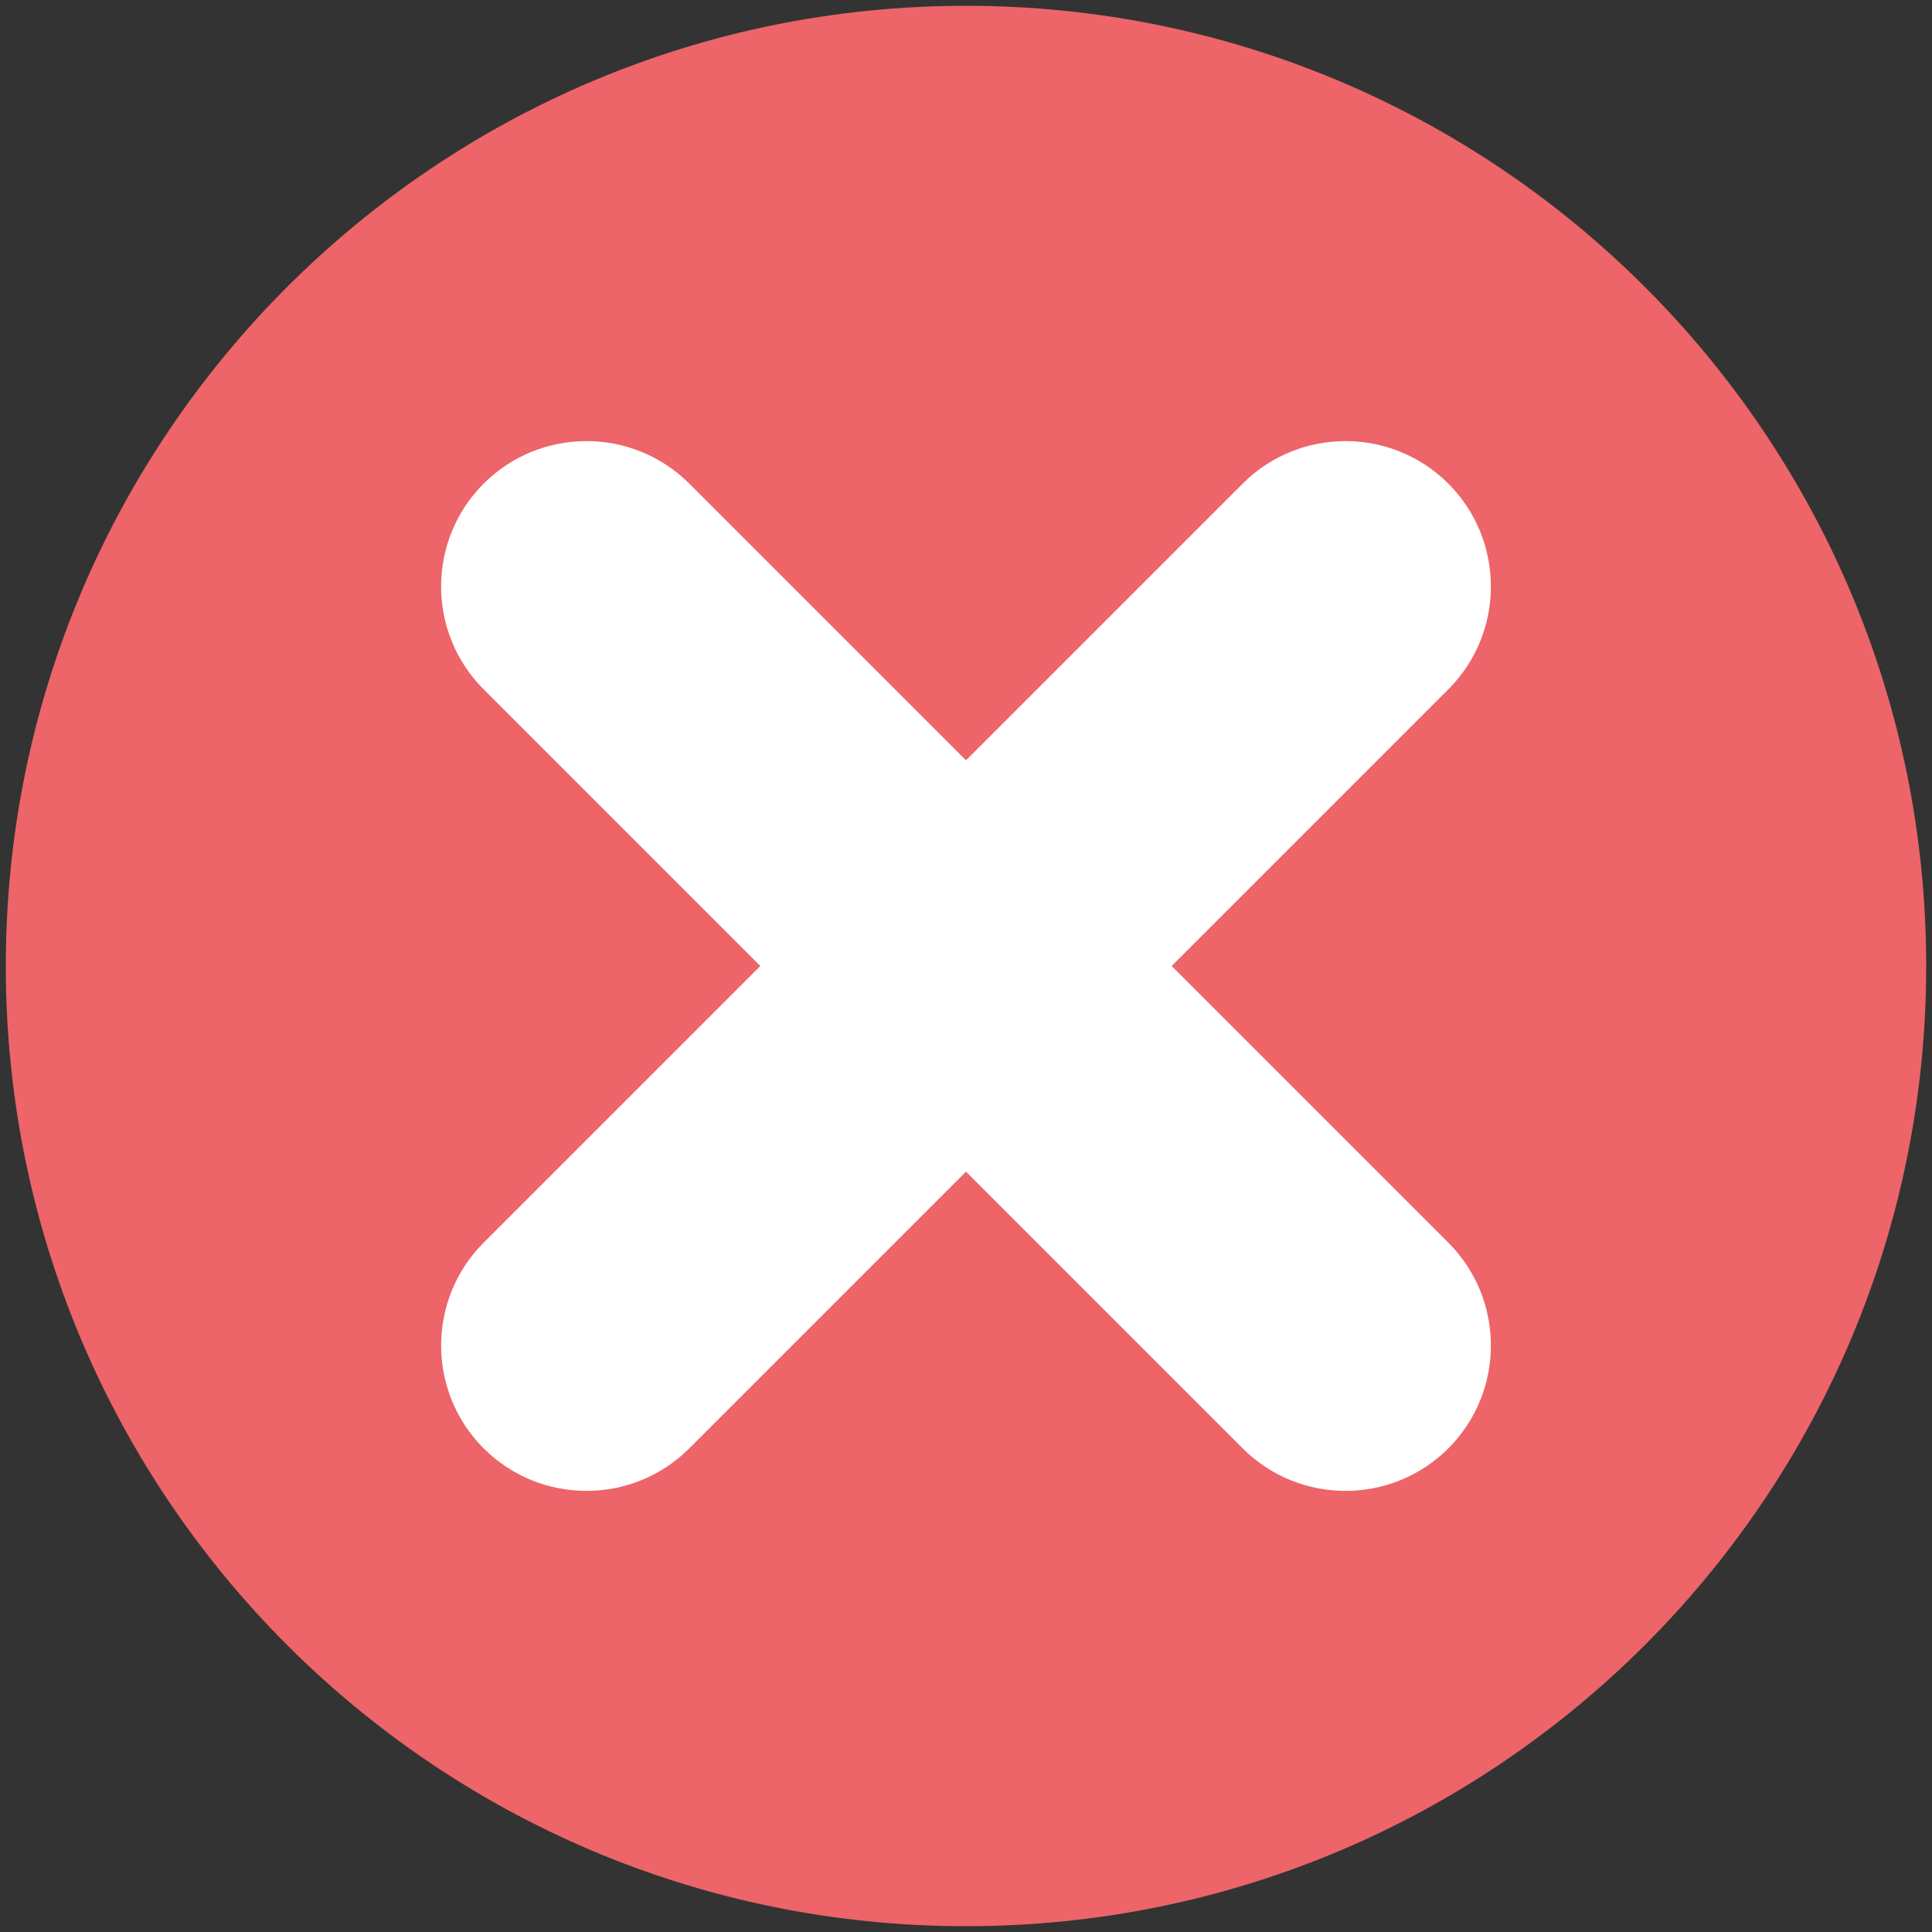
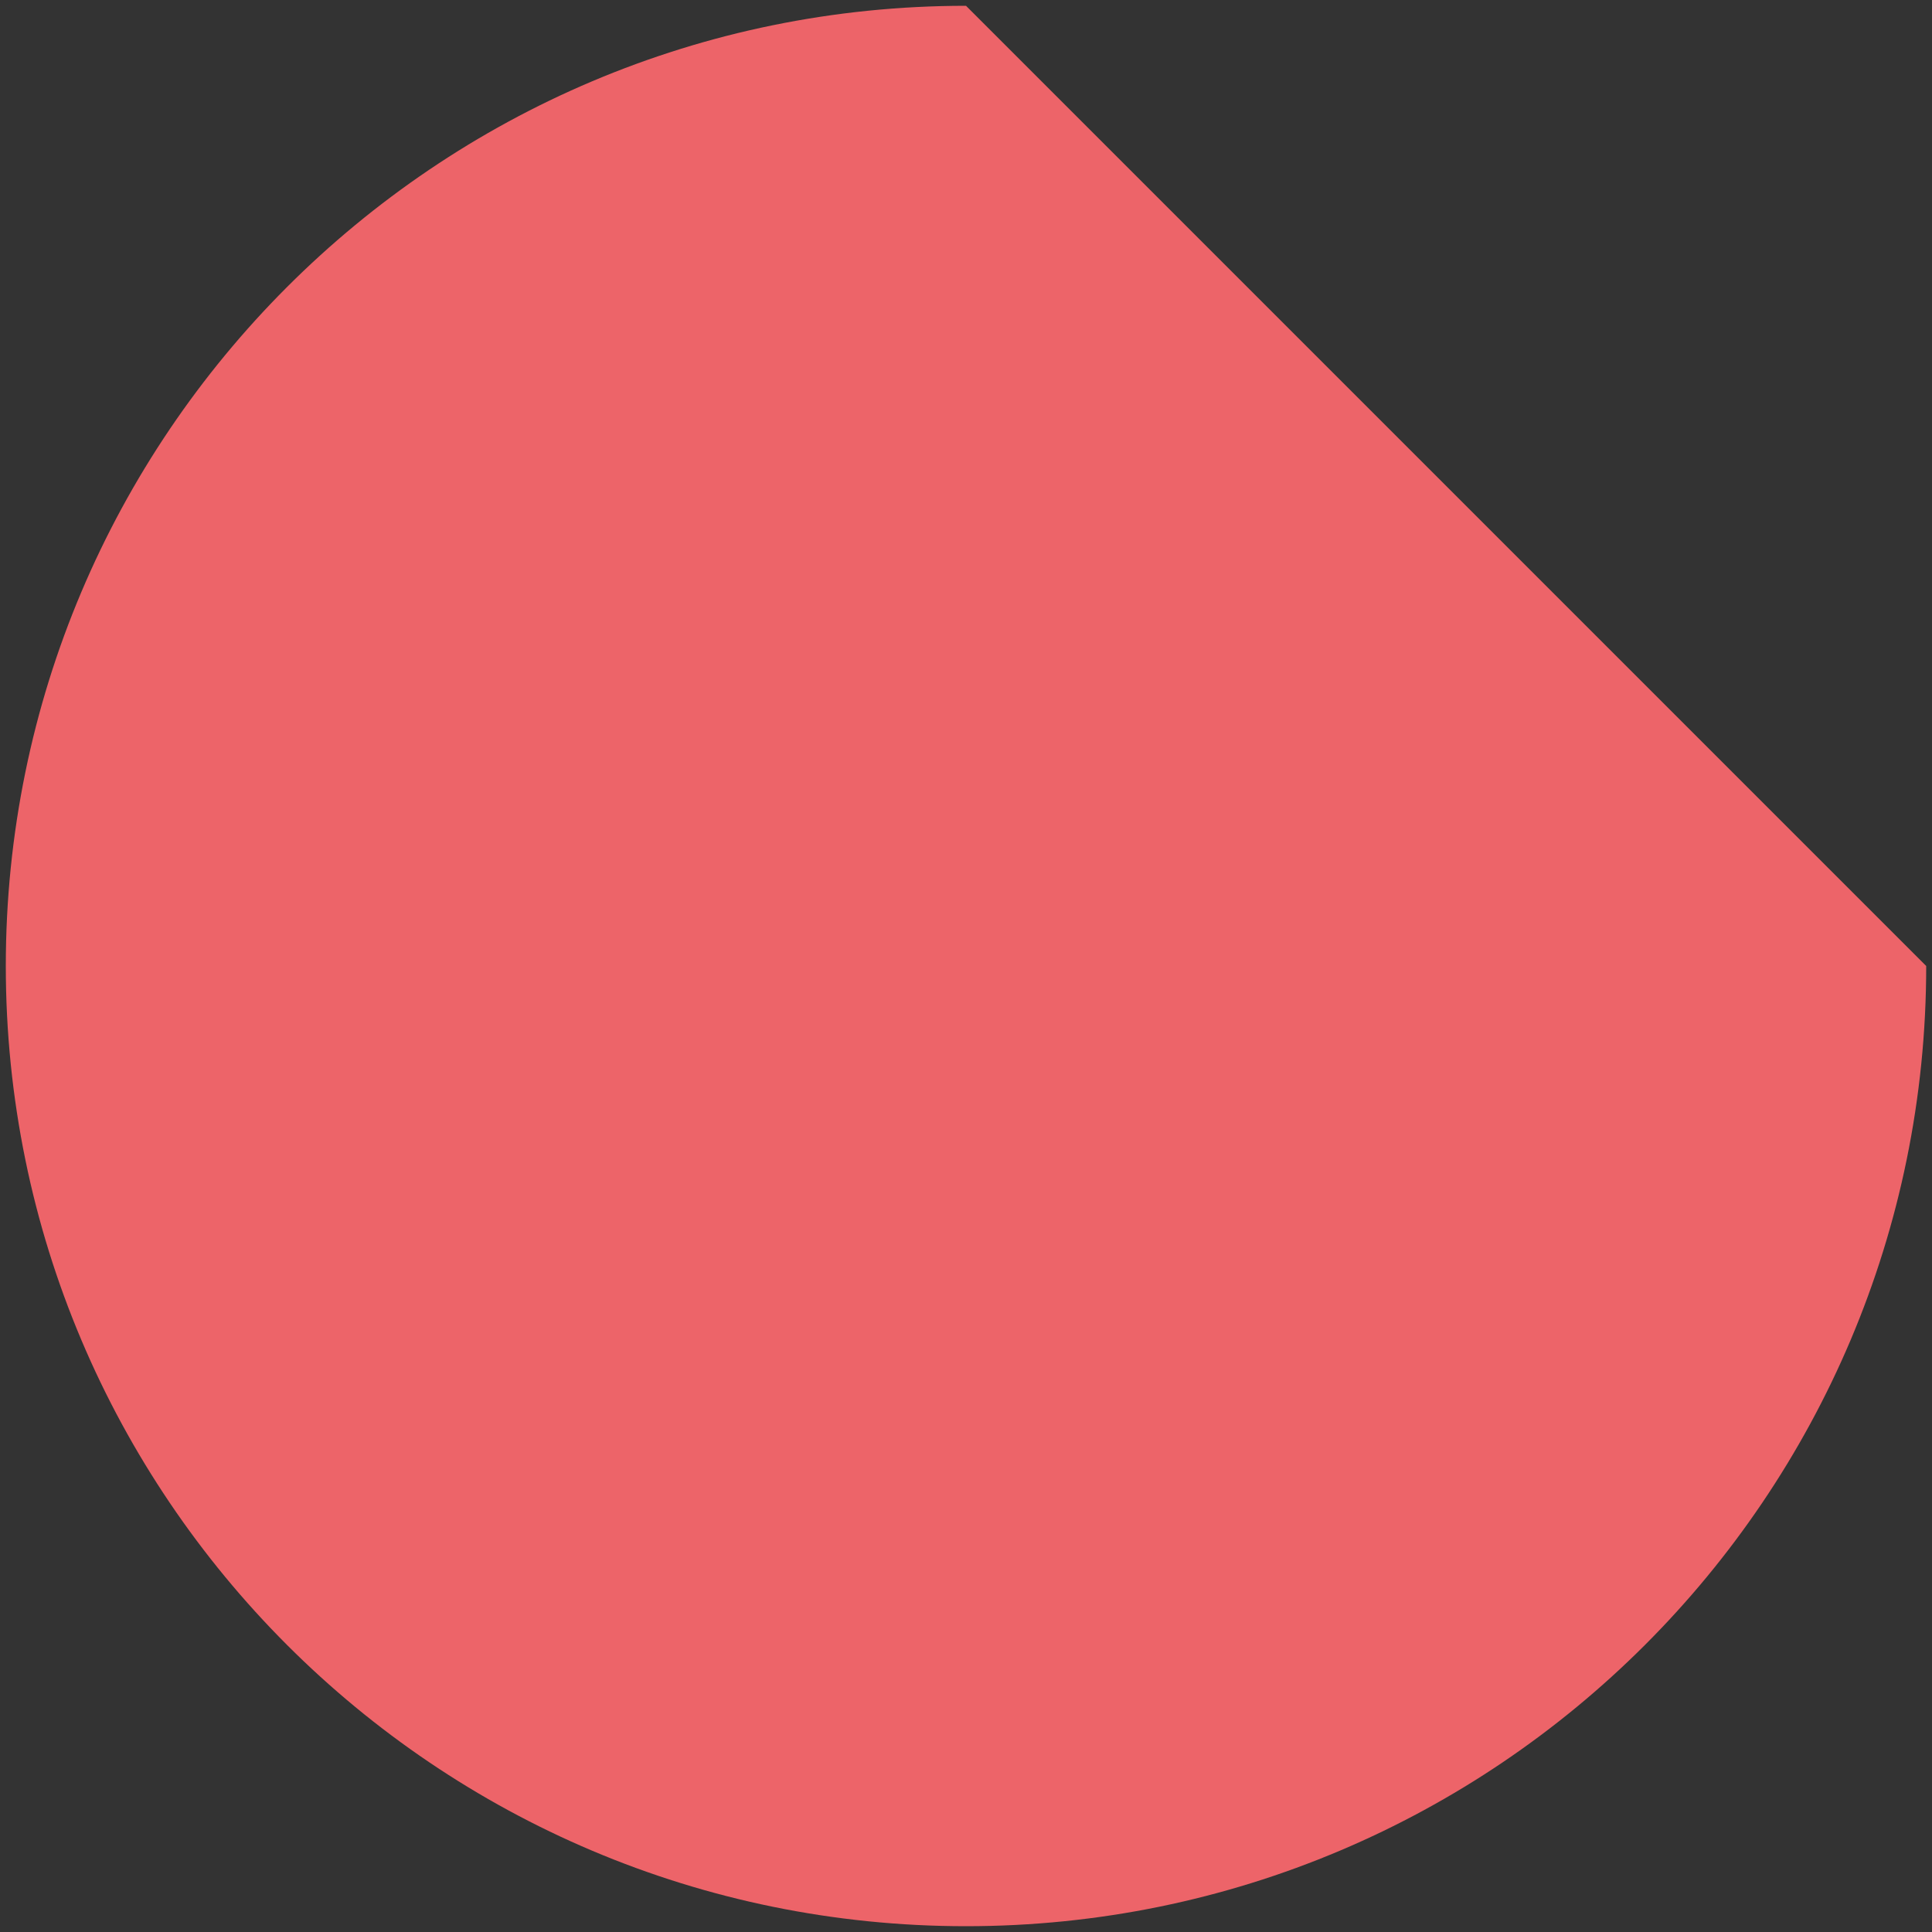
<svg xmlns="http://www.w3.org/2000/svg" width="273px" height="273px" viewBox="0 0 273 273" version="1.1">
  <rect x="0" y="0" width="273" height="273" fill="#333333" stroke="none" />
  <title>Page 1</title>
  <desc>Created with Sketch.</desc>
  <defs />
  <g id="Page-1" stroke="none" stroke-width="1" fill="none" fill-rule="evenodd">
    <g id="Artboard" transform="translate(-204, -39)">
      <g id="Page-1" transform="translate(204, 39)">
-         <path d="M272.181,136.499 C272.181,211.434 211.434,272.181 136.501,272.181 C61.566,272.181 0.82,211.434 0.82,136.499 C0.82,61.564 61.566,0.819 136.501,0.819 C211.434,0.819 272.181,61.564 272.181,136.499" id="Fill-3" fill="#ED6469" />
-         <path d="M175.596,68.341 L136.5,107.436 L97.405,68.34 C89.392,60.328 76.353,60.328 68.341,68.34 C60.328,76.354 60.328,89.392 68.341,97.405 L107.437,136.501 L68.342,175.595 C60.329,183.608 60.328,196.646 68.341,204.659 C76.354,212.671 89.392,212.671 97.405,204.658 L136.499,165.563 L175.596,204.659 C183.608,212.673 196.646,212.671 204.659,204.659 C212.671,196.646 212.672,183.608 204.659,175.596 L165.563,136.5 L204.658,97.404 C212.671,89.392 212.672,76.354 204.659,68.34 C196.646,60.327 183.608,60.328 175.596,68.341" id="Fill-5" fill="#FFFFFF" />
+         <path d="M272.181,136.499 C272.181,211.434 211.434,272.181 136.501,272.181 C61.566,272.181 0.82,211.434 0.82,136.499 C0.82,61.564 61.566,0.819 136.501,0.819 " id="Fill-3" fill="#ED6469" />
      </g>
    </g>
  </g>
</svg>